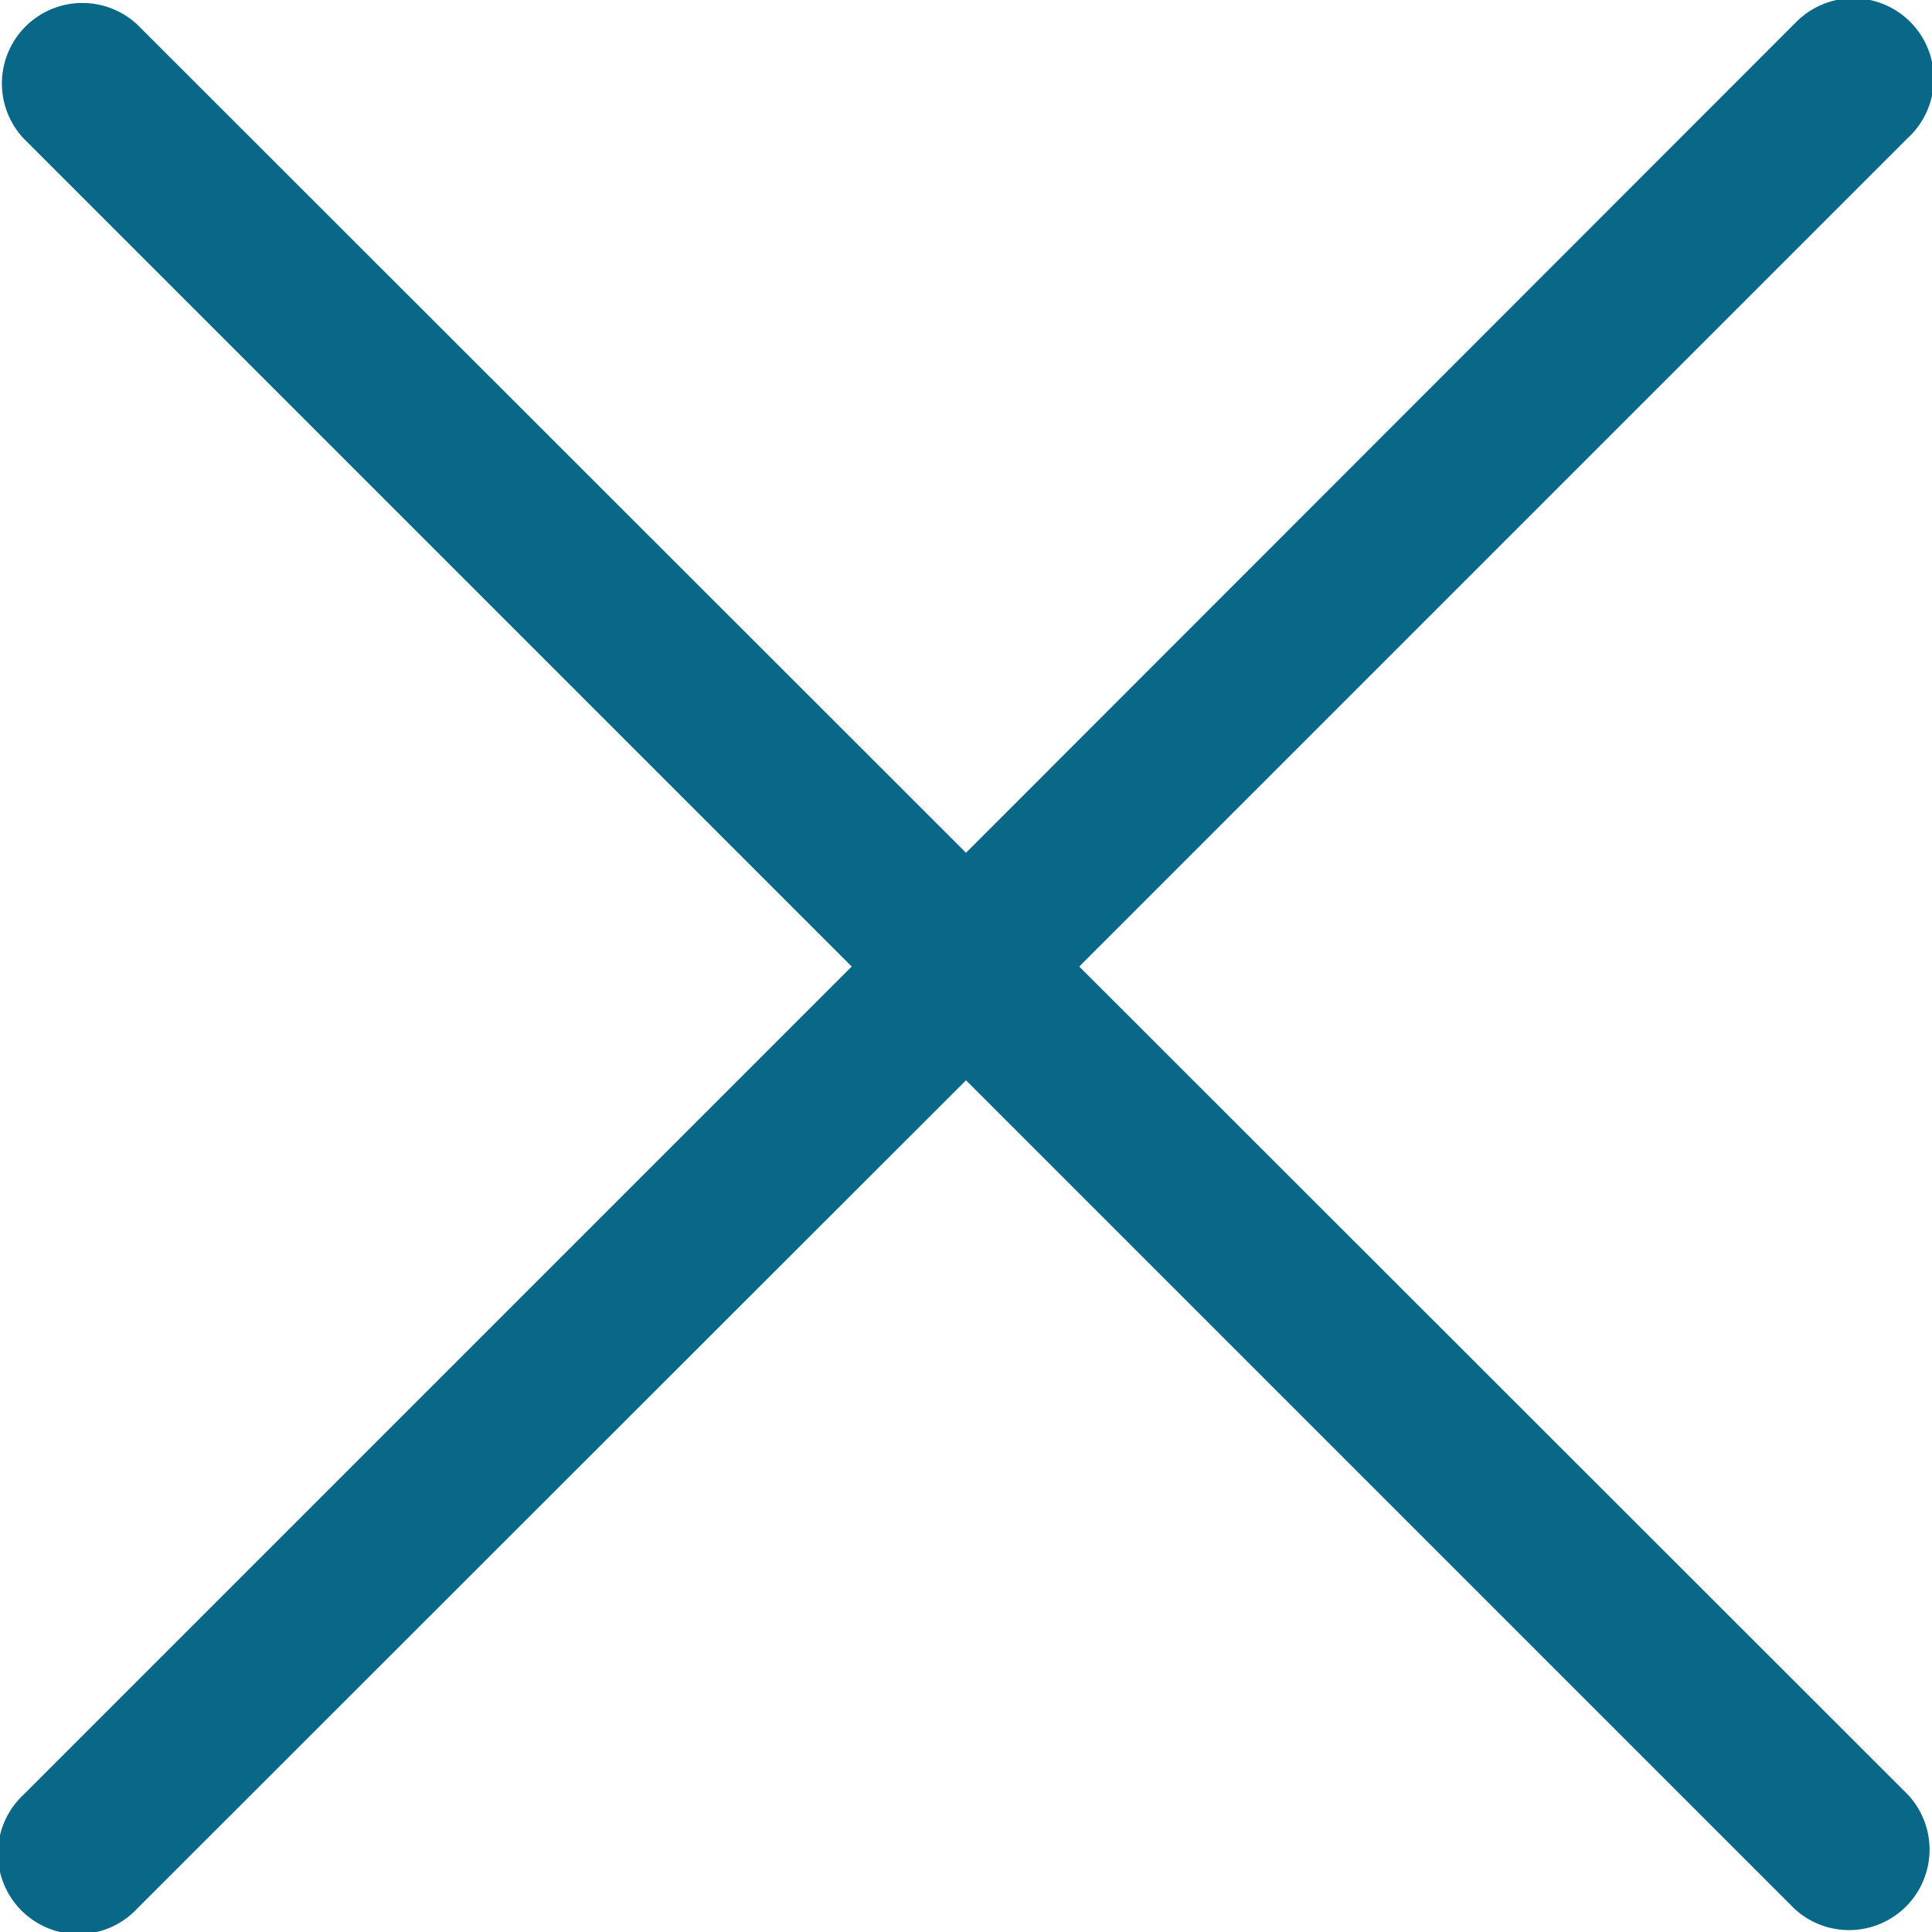
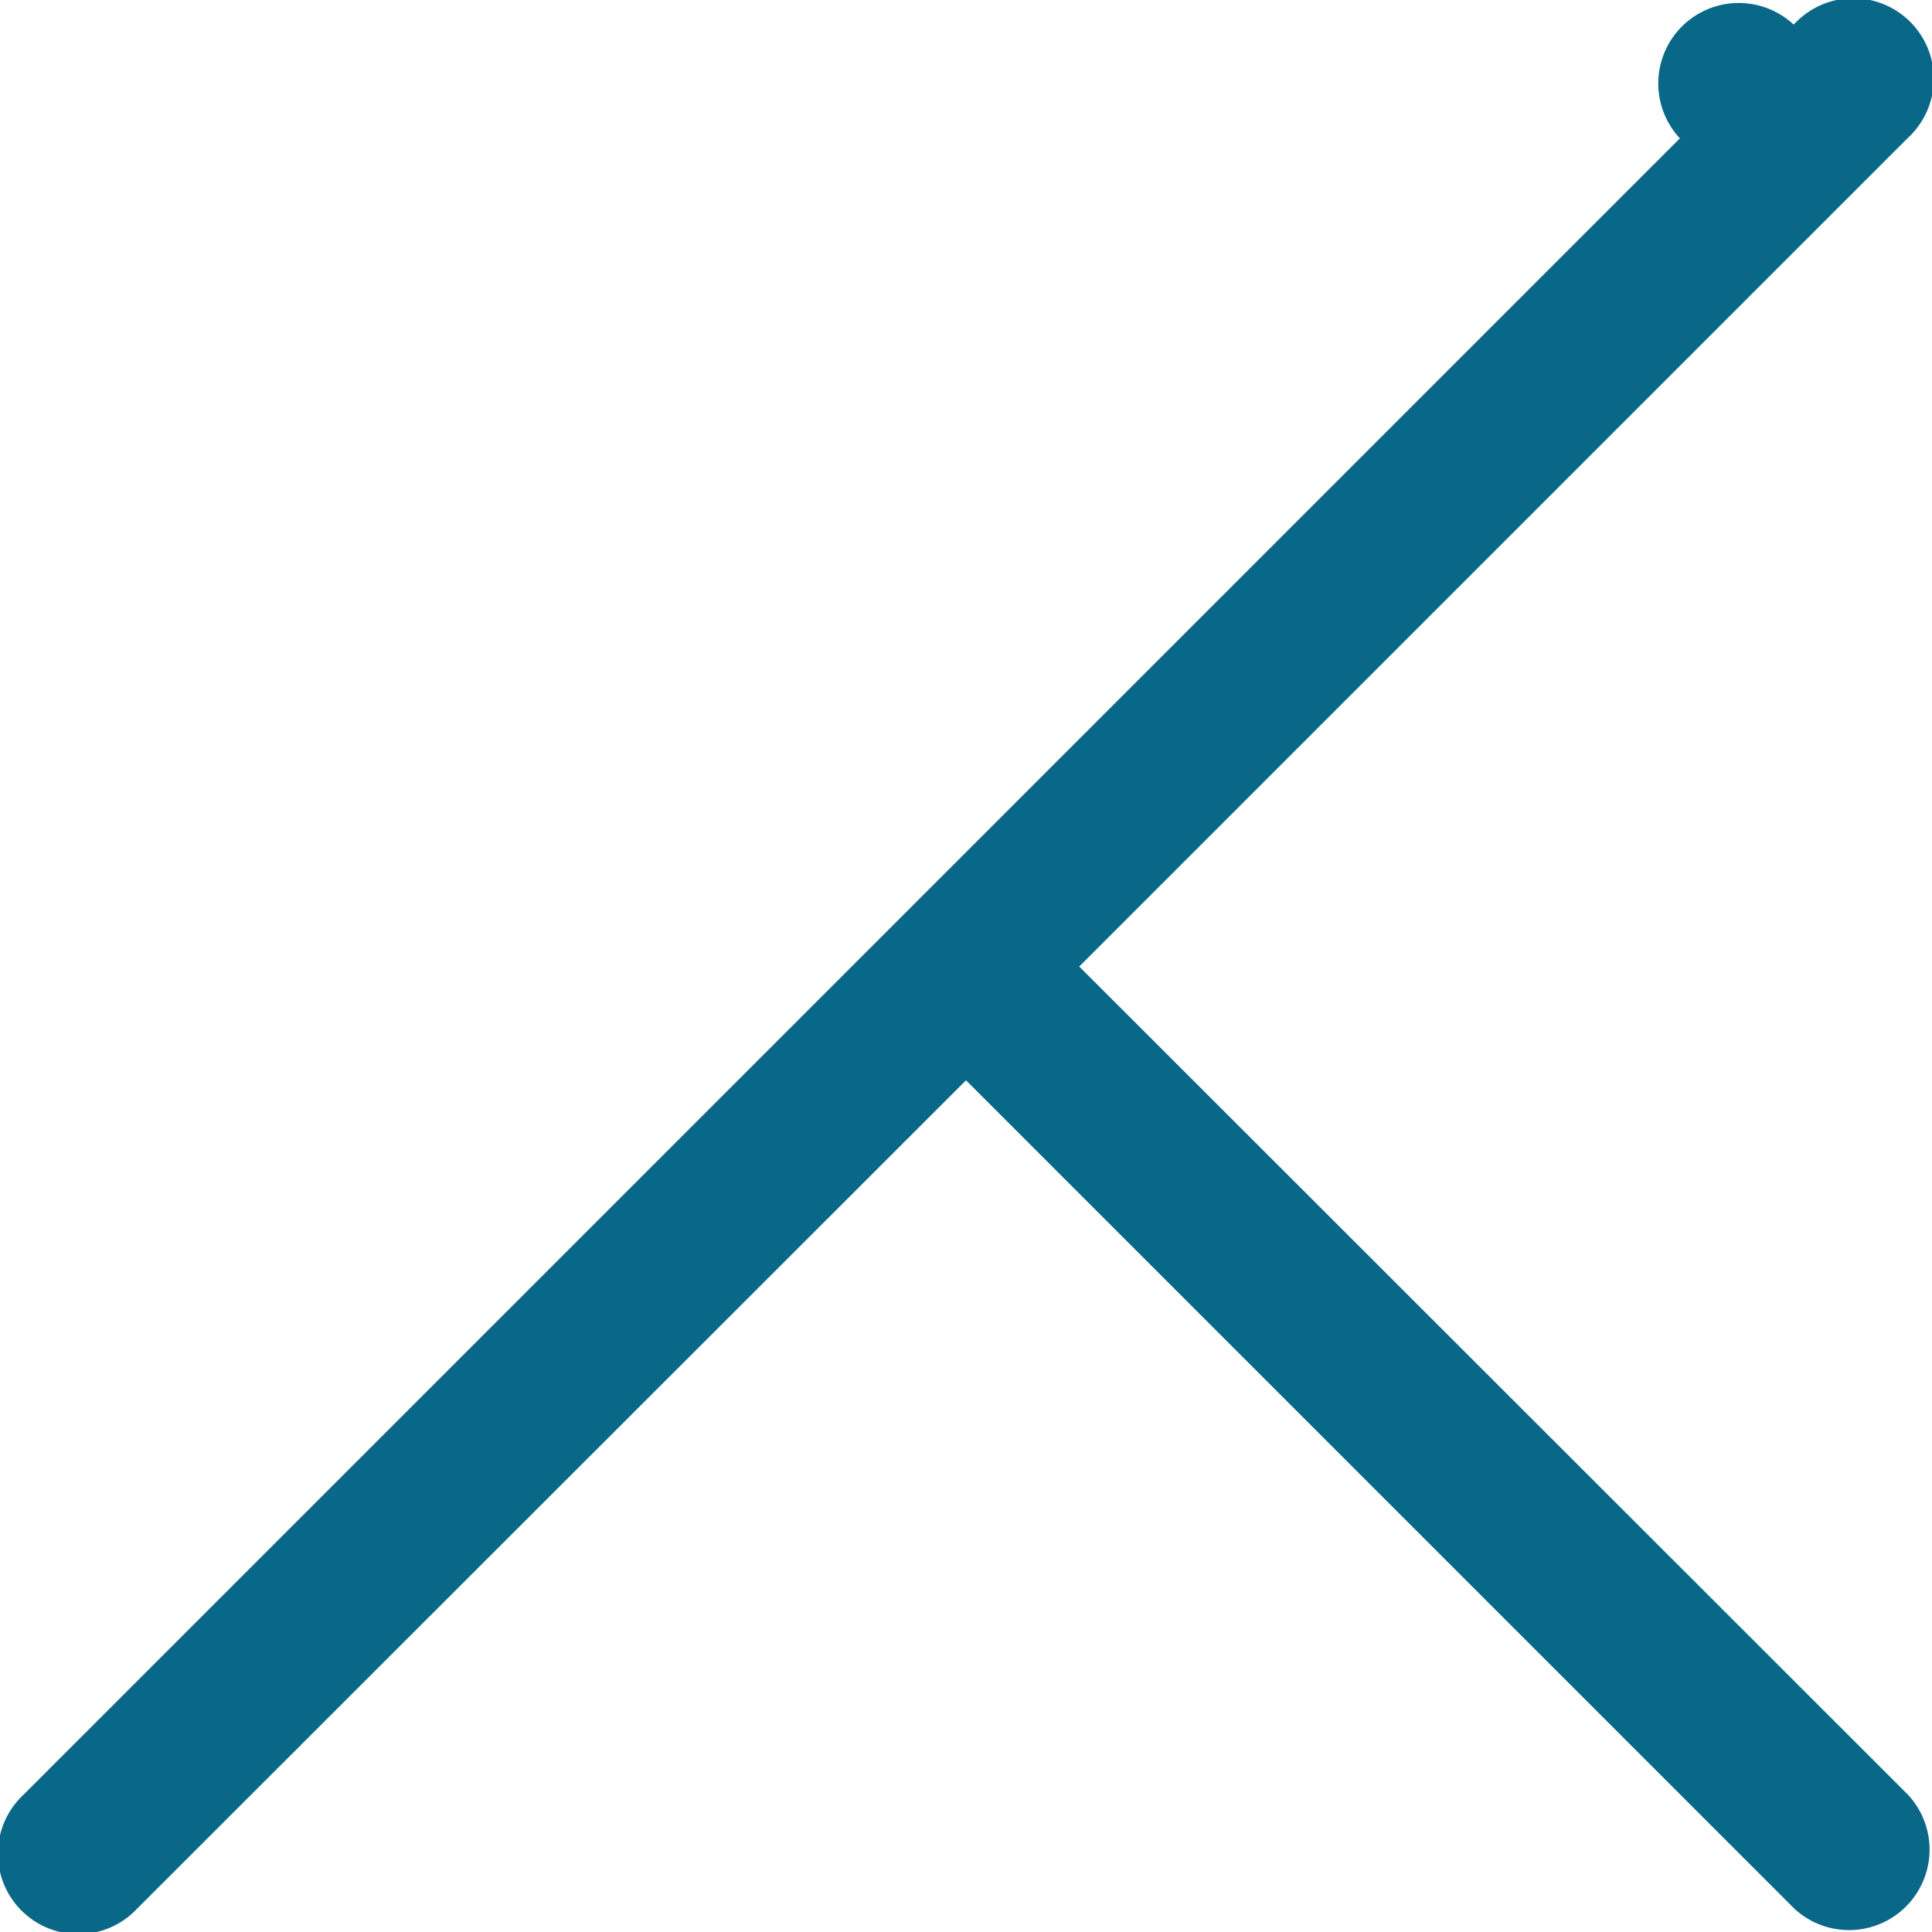
<svg xmlns="http://www.w3.org/2000/svg" width="18" height="18" viewBox="0 0 18 18">
  <g id="cancel-black" transform="translate(0)">
    <g id="Group_1" data-name="Group 1" transform="translate(0 0)">
-       <path id="Path_15" data-name="Path 15" d="M10.055,9.005l7.716-7.716A.75.75,0,1,0,16.729.211l-.018.018L9,7.945,1.279.229a.75.75,0,0,0-1.06,1.06L7.935,9.005.219,16.721a.75.75,0,1,0,1.06,1.06L9,10.065l7.716,7.716a.75.75,0,0,0,1.06-1.06Z" transform="translate(0 0)" fill="#096888" />
+       <path id="Path_15" data-name="Path 15" d="M10.055,9.005l7.716-7.716A.75.75,0,1,0,16.729.211l-.018.018a.75.75,0,0,0-1.06,1.06L7.935,9.005.219,16.721a.75.75,0,1,0,1.06,1.06L9,10.065l7.716,7.716a.75.75,0,0,0,1.06-1.06Z" transform="translate(0 0)" fill="#096888" />
    </g>
  </g>
</svg>